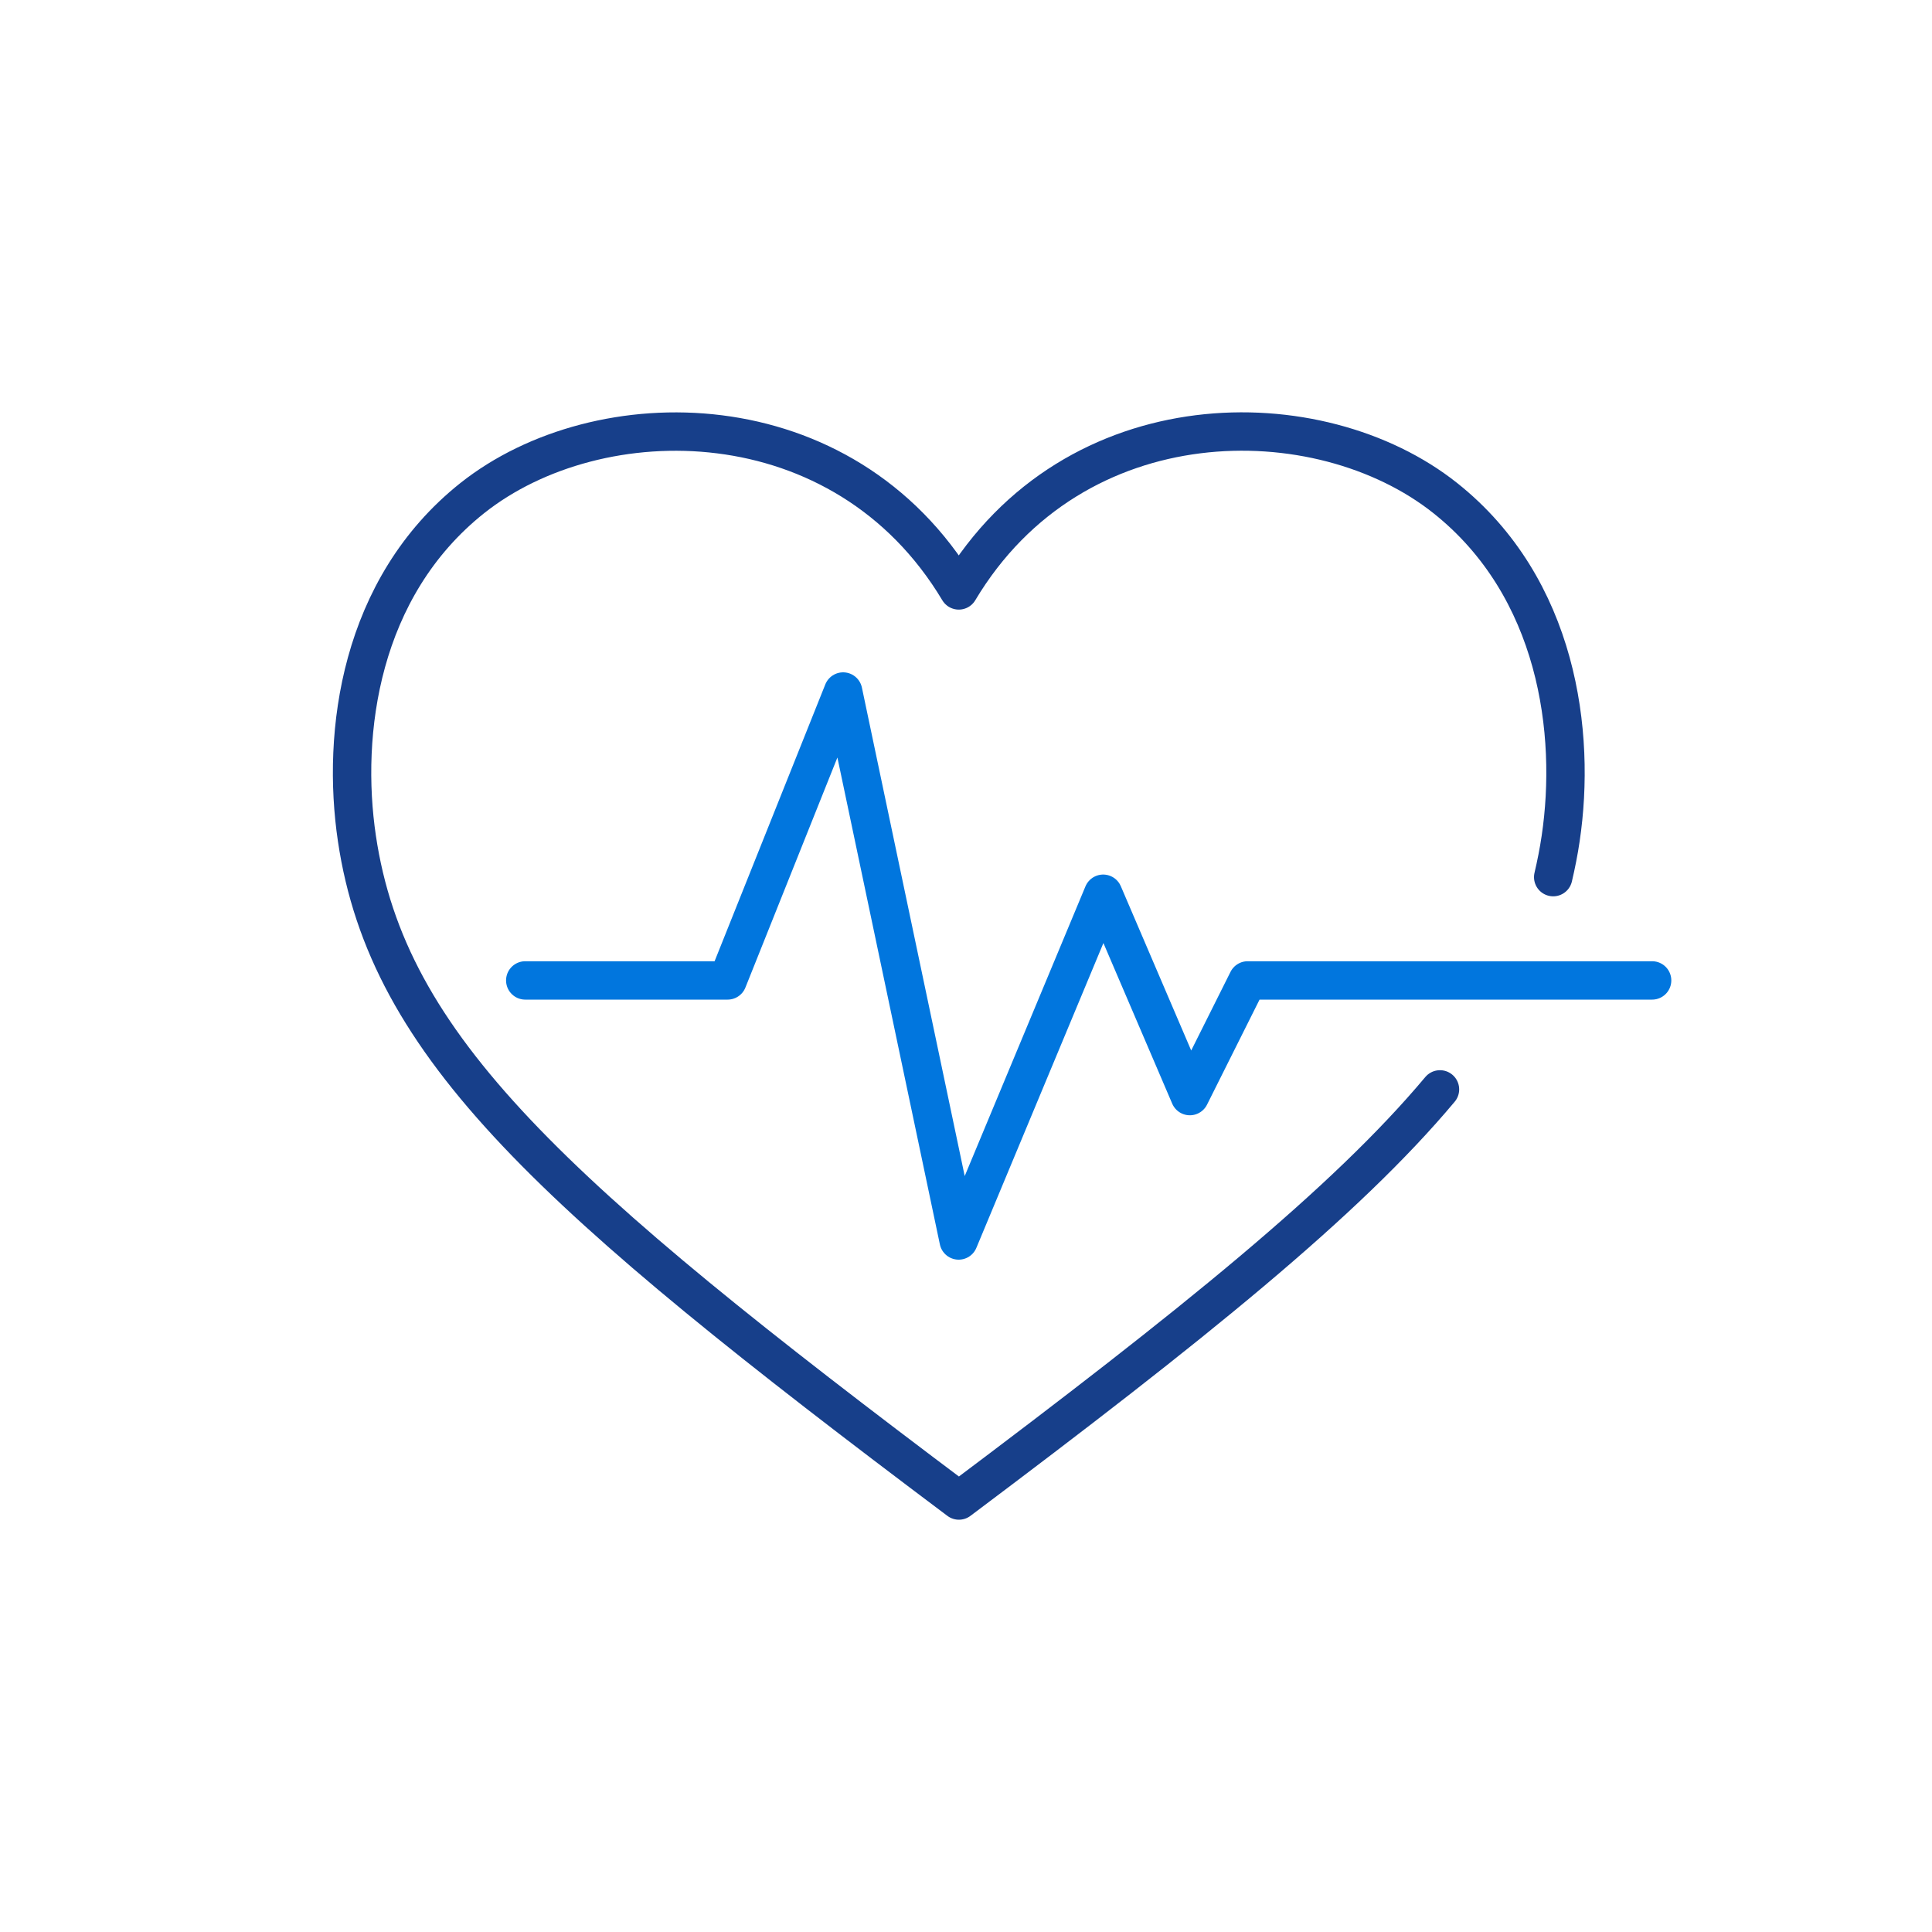
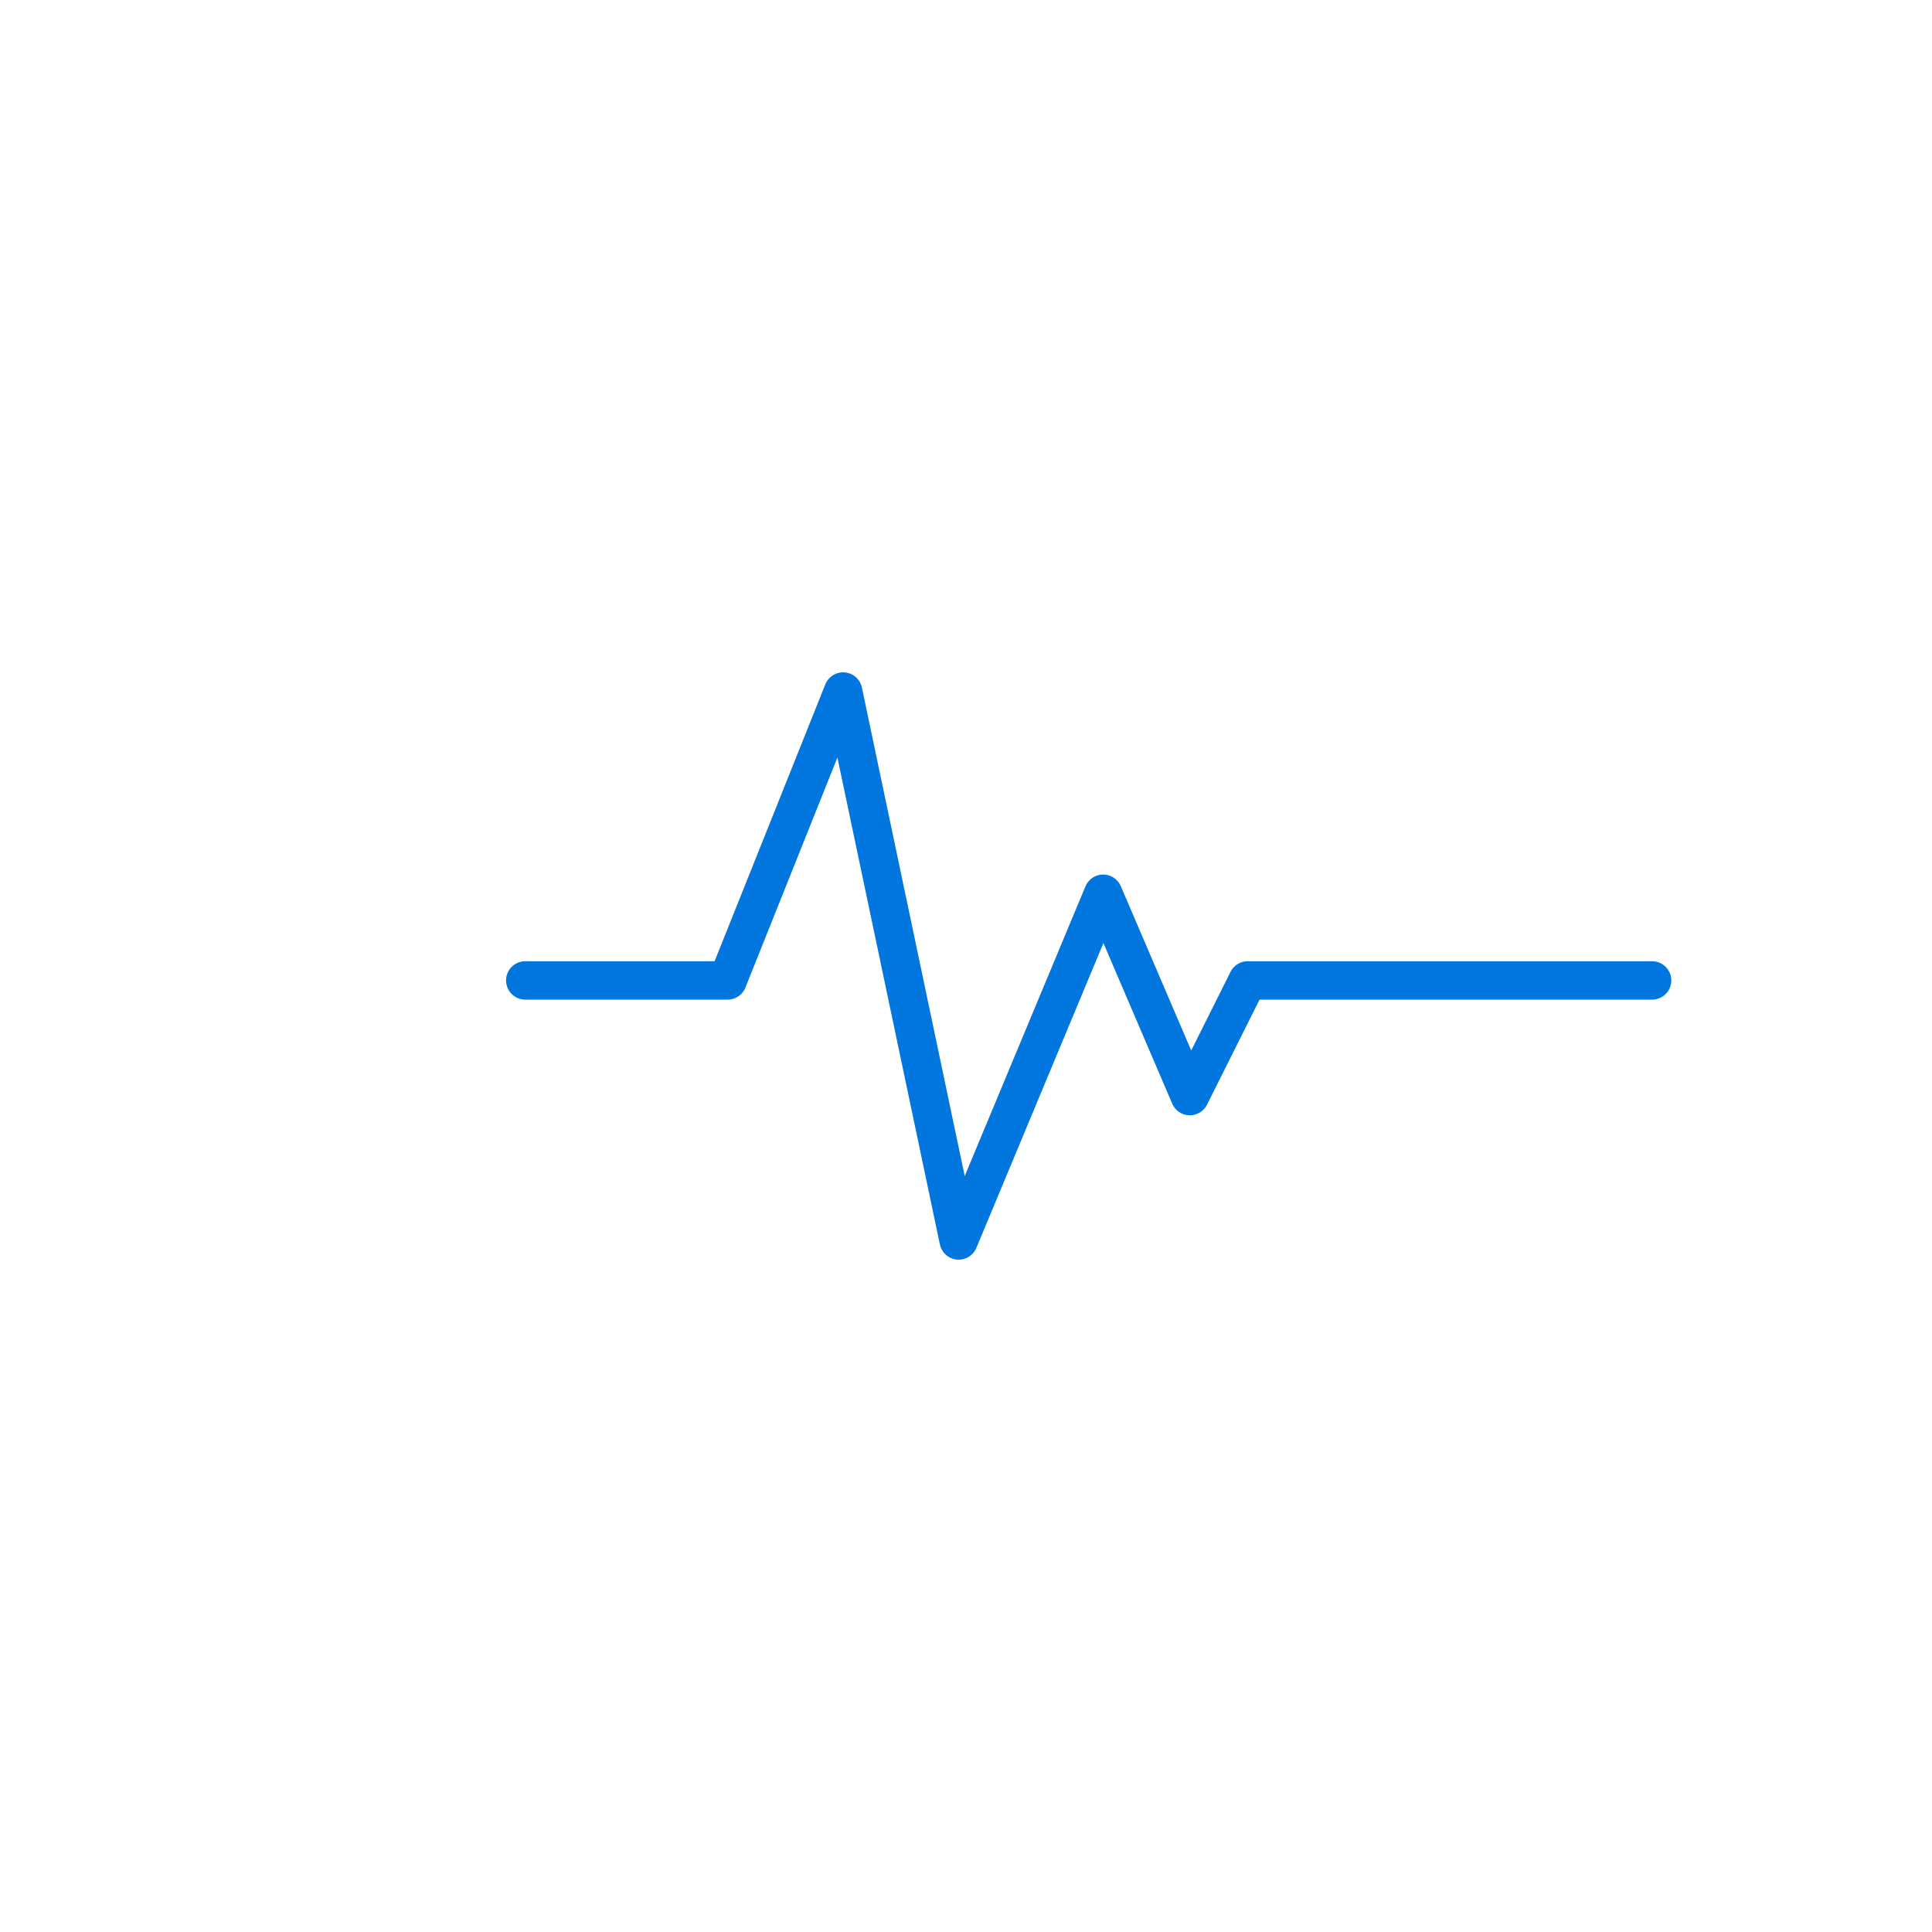
<svg xmlns="http://www.w3.org/2000/svg" id="Capa_1" viewBox="0 0 150 150">
  <defs>
    <style>.cls-1{stroke:#0176de;}.cls-1,.cls-2{fill:none;stroke-linecap:round;stroke-linejoin:round;stroke-width:2.98px;}.cls-2{stroke:#173f8a;}</style>
  </defs>
-   <path class="cls-2" d="M120.59,68.1c.23-.98.43-1.98.58-3,1.22-8.2-.22-19.48-8.96-26.43-9.79-7.78-28.81-7.82-37.77,7.17-8.97-14.99-27.98-14.94-37.77-7.17-8.74,6.95-10.18,18.23-8.96,26.43,2.4,16.18,15.06,27.61,46.74,51.4,18.14-13.62,30.04-23.19,37.35-31.92" />
  <polyline class="cls-1" points="40.78 76.12 56.49 76.12 65.46 53.69 74.43 96.31 85.65 69.39 92.38 85.1 96.87 76.12 128.27 76.12" />
</svg>